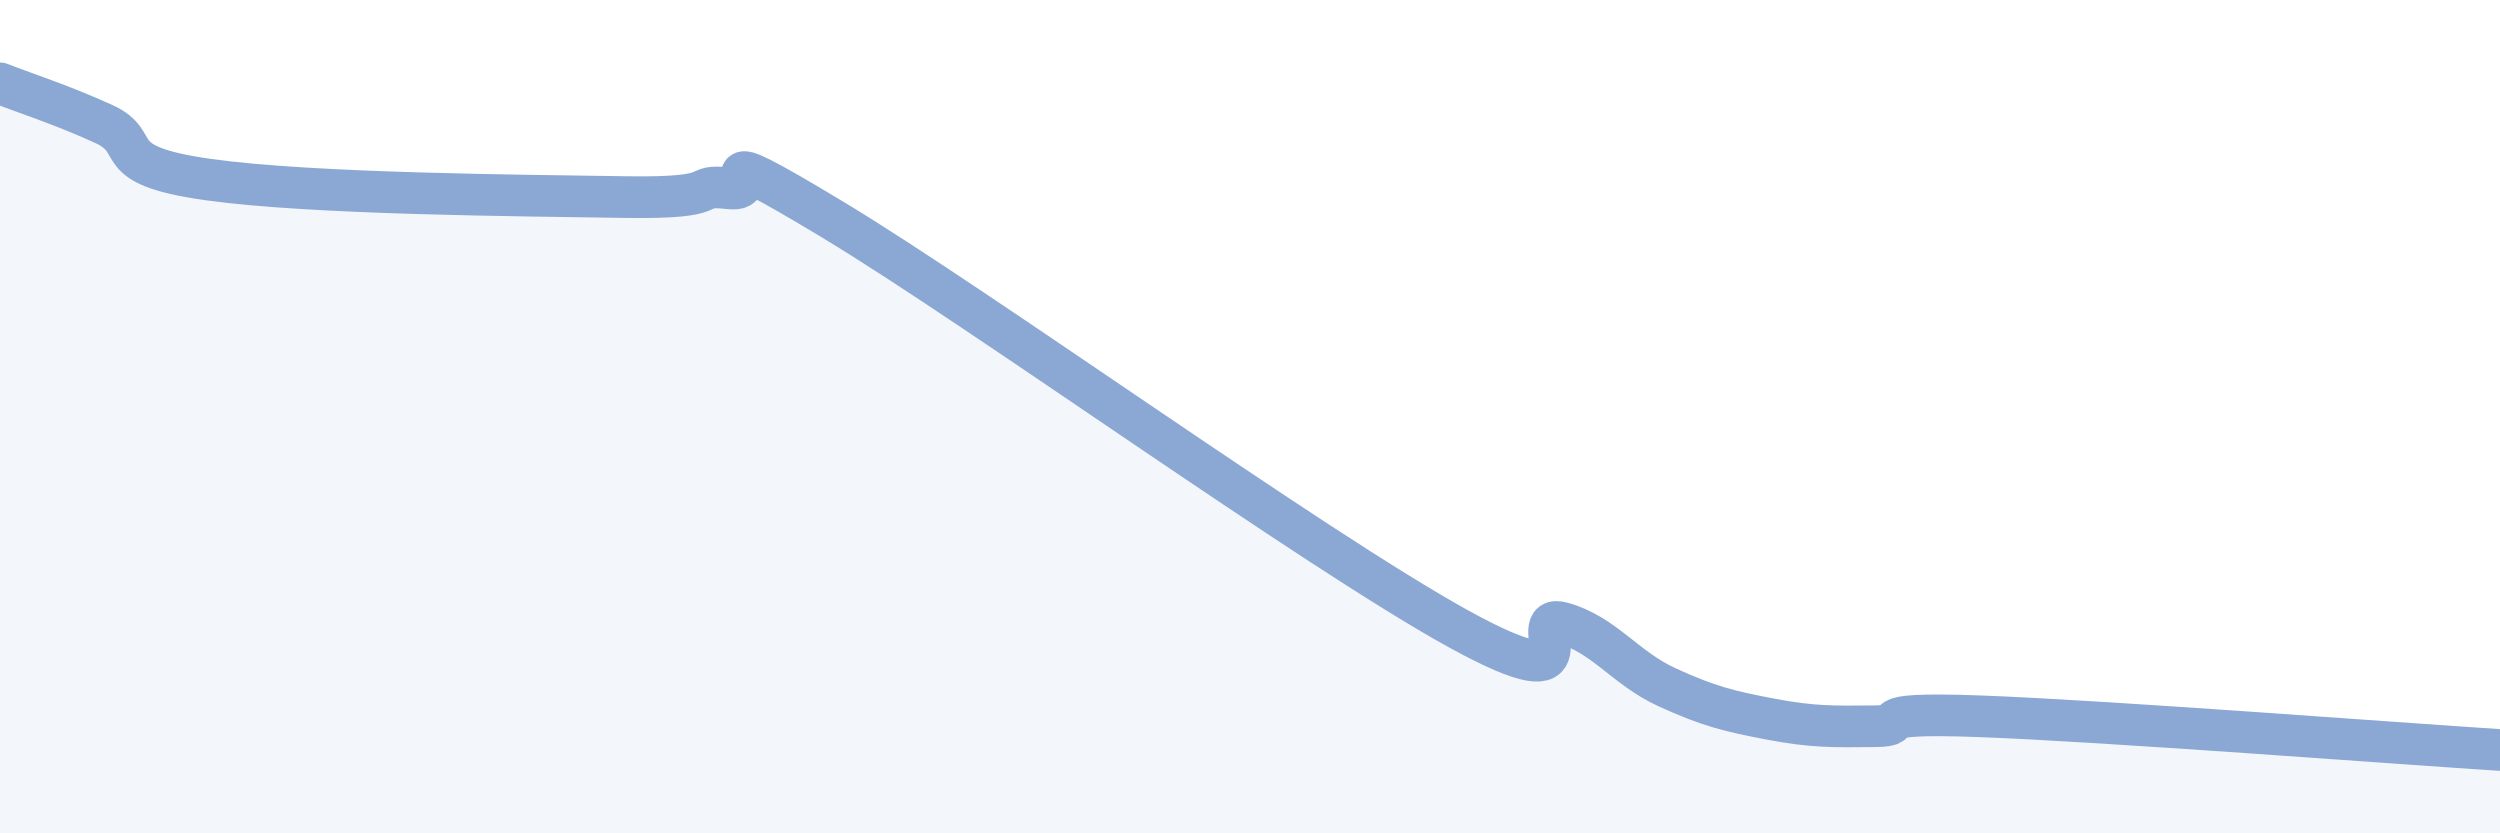
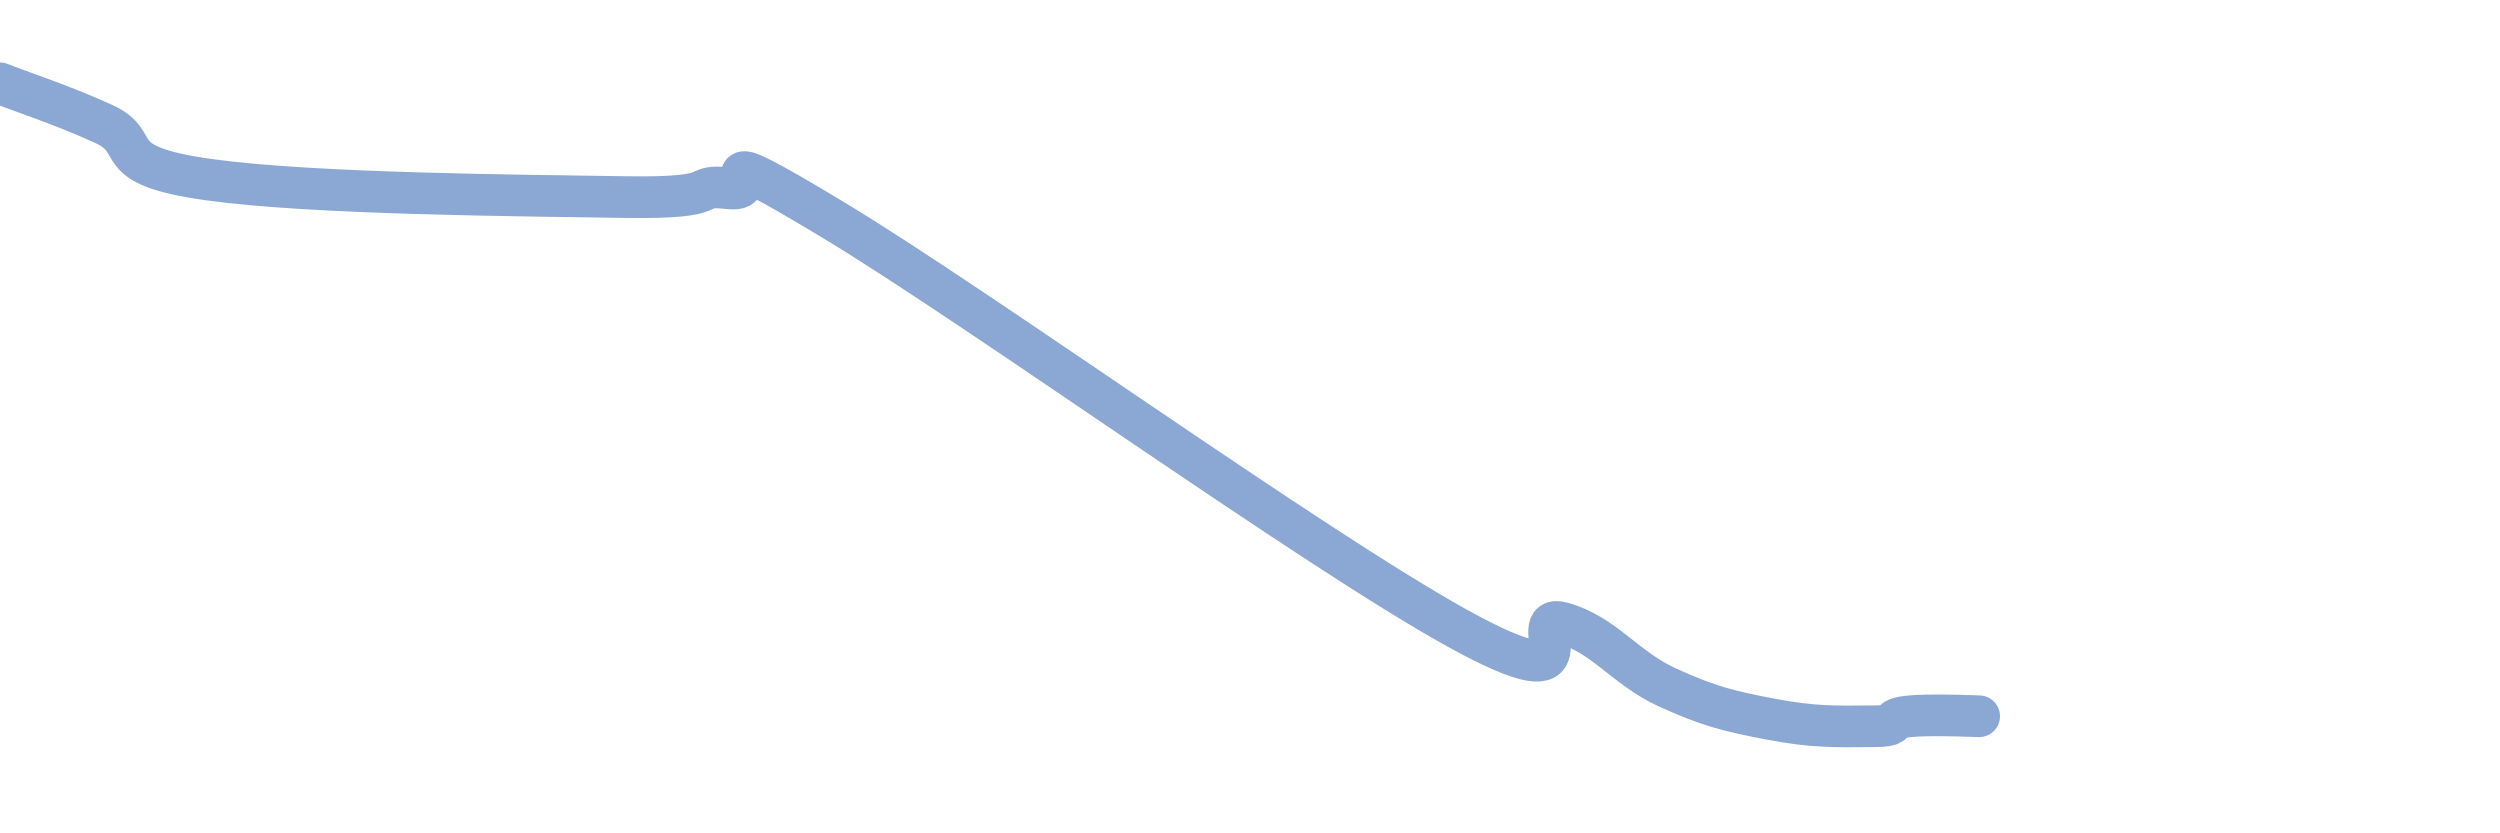
<svg xmlns="http://www.w3.org/2000/svg" width="60" height="20" viewBox="0 0 60 20">
-   <path d="M 0,2 C 0.5,2.2 1.5,2.52 2.5,2.98 C 3.5,3.44 2.5,3.96 5,4.31 C 7.5,4.66 12.5,4.69 15,4.73 C 17.5,4.77 16.5,4.41 17.5,4.52 C 18.5,4.63 16.5,3.17 20,5.28 C 23.5,7.39 31.5,13.16 35,15.09 C 38.5,17.02 36.5,14.67 37.5,14.95 C 38.5,15.23 39,16.03 40,16.49 C 41,16.95 41.5,17.07 42.5,17.26 C 43.5,17.45 44,17.44 45,17.43 C 46,17.42 44.5,17.08 47.5,17.19 C 50.5,17.3 57.5,17.84 60,18L60 20L0 20Z" fill="#8ba7d3" opacity="0.1" stroke-linecap="round" stroke-linejoin="round" />
-   <path d="M 0,2 C 0.5,2.2 1.5,2.52 2.5,2.98 C 3.5,3.44 2.5,3.96 5,4.31 C 7.5,4.66 12.5,4.69 15,4.73 C 17.5,4.77 16.5,4.41 17.5,4.52 C 18.5,4.63 16.5,3.17 20,5.28 C 23.5,7.39 31.5,13.16 35,15.09 C 38.5,17.02 36.5,14.67 37.5,14.95 C 38.5,15.23 39,16.03 40,16.49 C 41,16.95 41.5,17.07 42.5,17.26 C 43.5,17.45 44,17.44 45,17.43 C 46,17.42 44.5,17.08 47.5,17.19 C 50.5,17.3 57.5,17.84 60,18" stroke="#8ba7d3" stroke-width="1" fill="none" stroke-linecap="round" stroke-linejoin="round" />
+   <path d="M 0,2 C 0.5,2.2 1.5,2.52 2.5,2.98 C 3.5,3.44 2.5,3.96 5,4.31 C 7.5,4.66 12.5,4.69 15,4.73 C 17.5,4.77 16.5,4.41 17.5,4.52 C 18.5,4.63 16.5,3.17 20,5.28 C 23.5,7.39 31.5,13.16 35,15.09 C 38.5,17.02 36.5,14.67 37.5,14.95 C 38.5,15.23 39,16.03 40,16.49 C 41,16.95 41.5,17.07 42.5,17.26 C 43.5,17.45 44,17.44 45,17.43 C 46,17.42 44.5,17.08 47.5,17.19 " stroke="#8ba7d3" stroke-width="1" fill="none" stroke-linecap="round" stroke-linejoin="round" />
</svg>